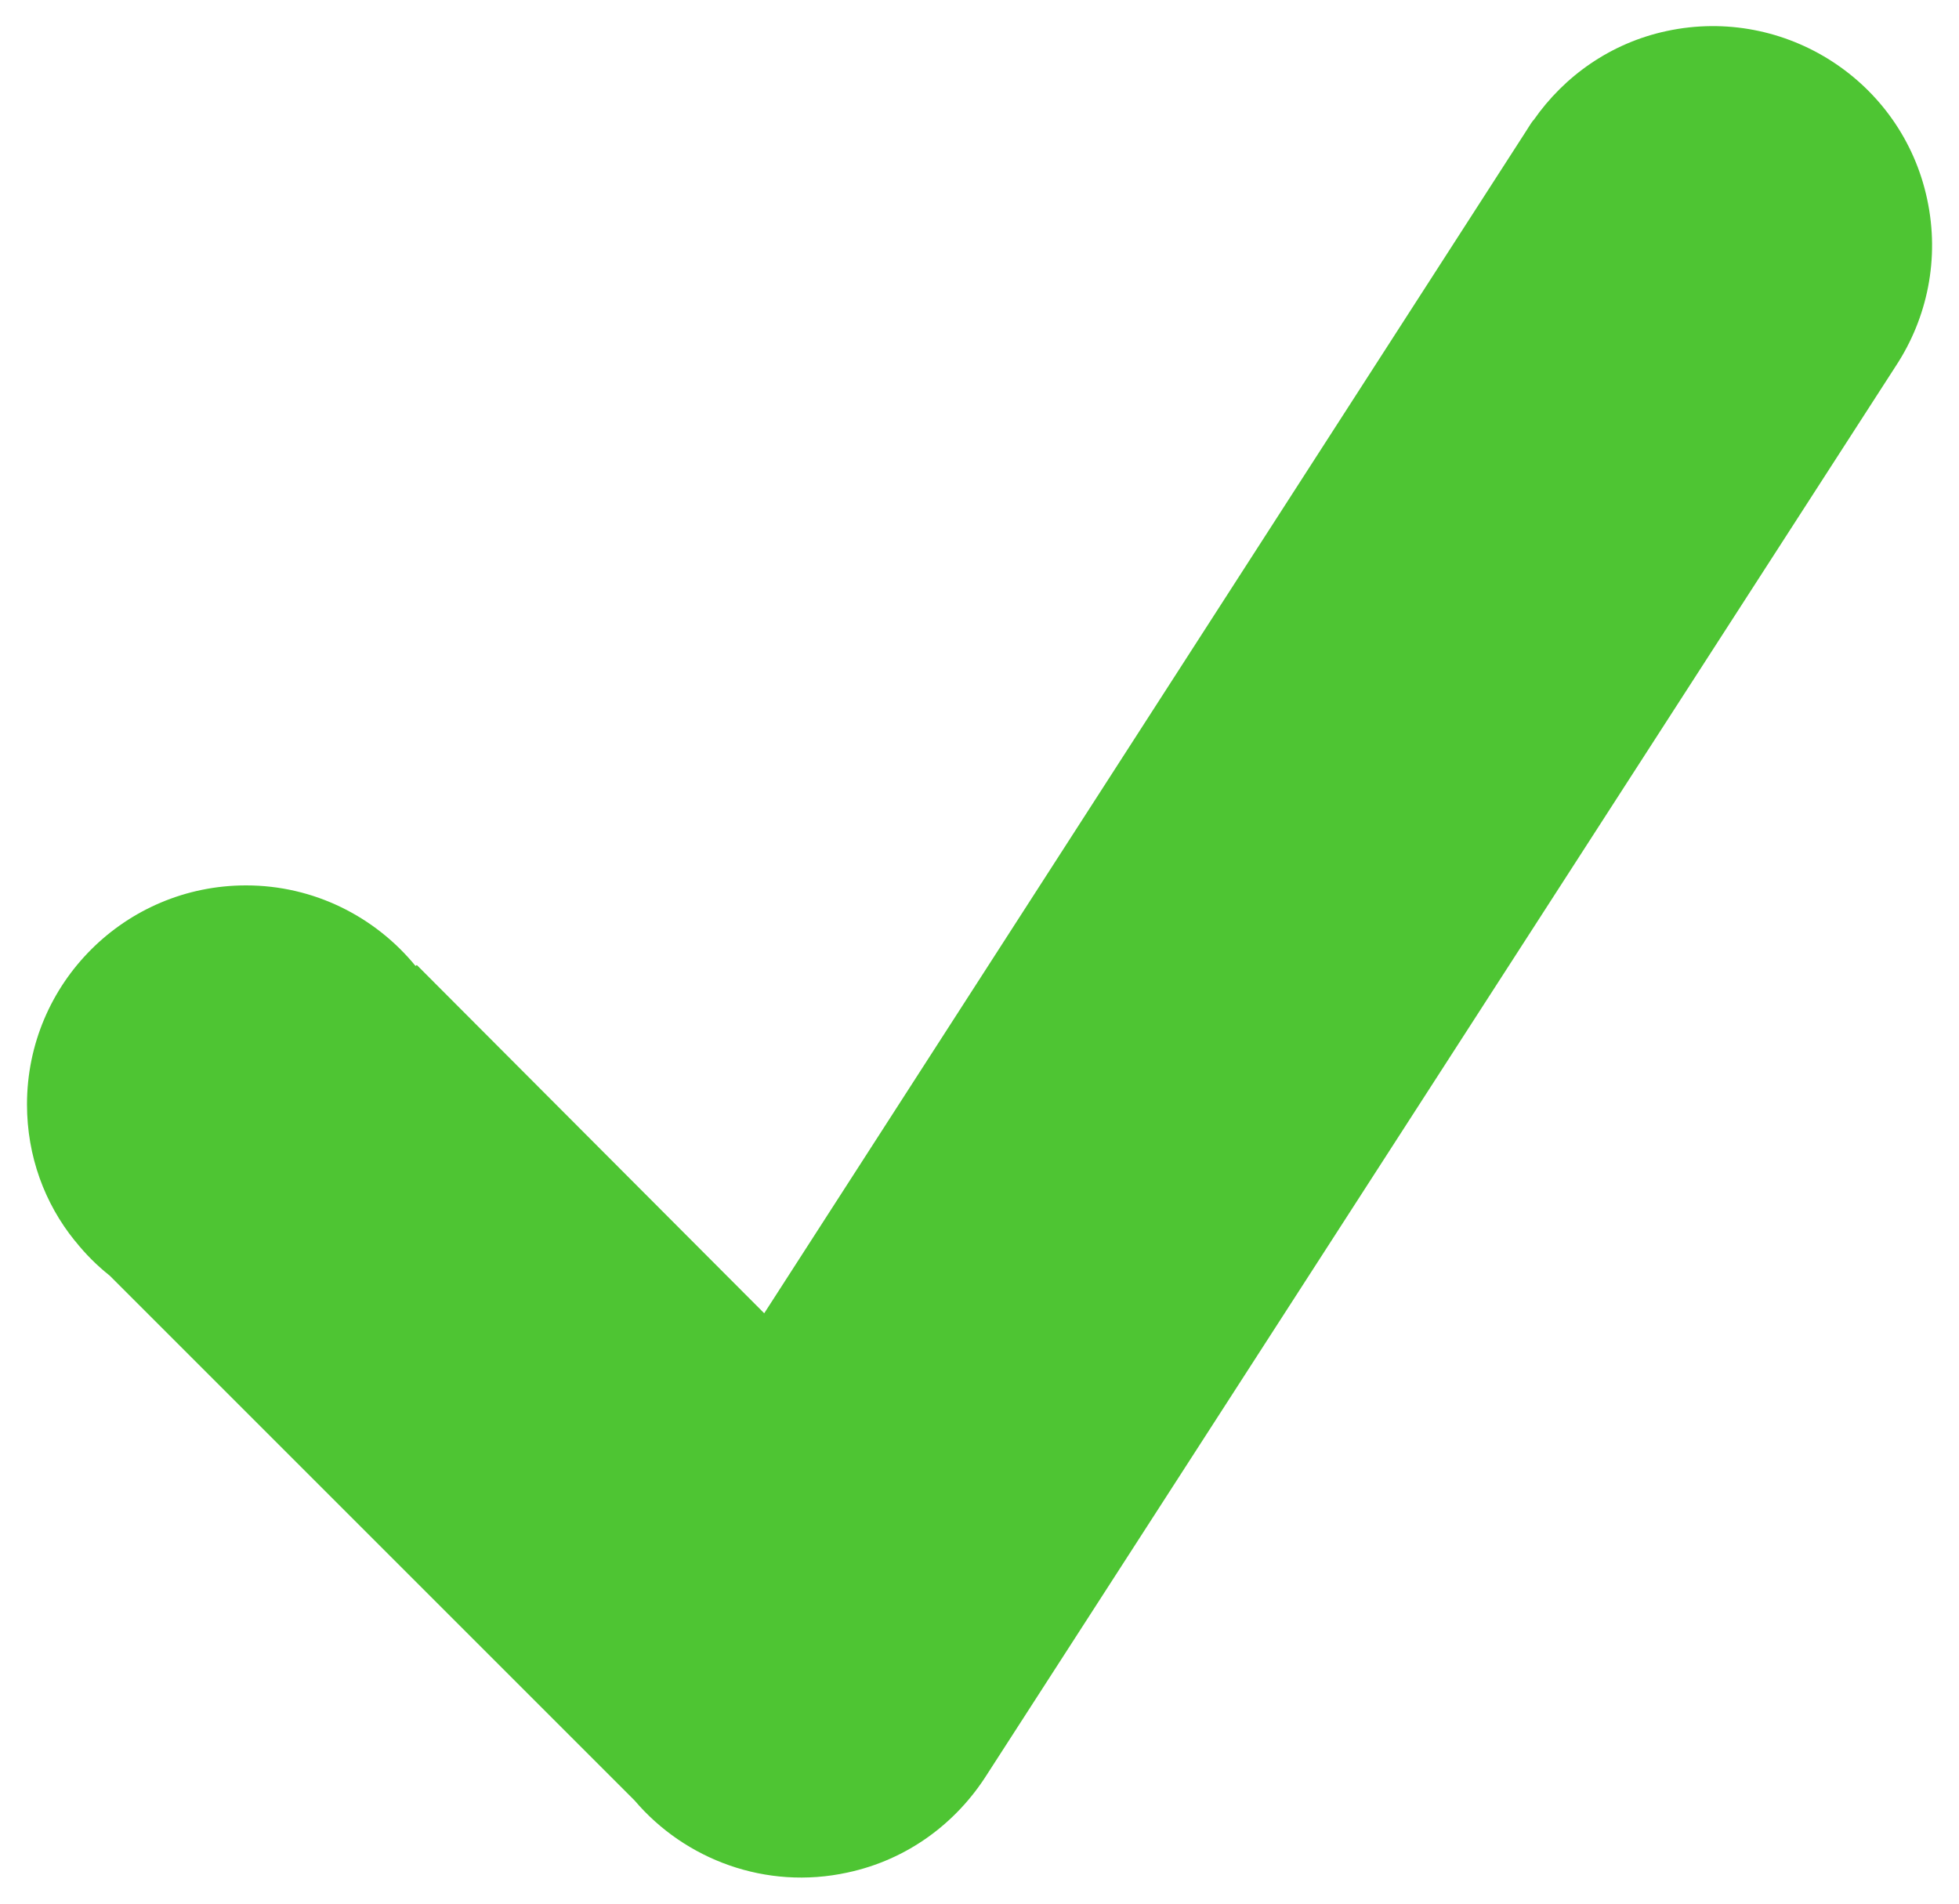
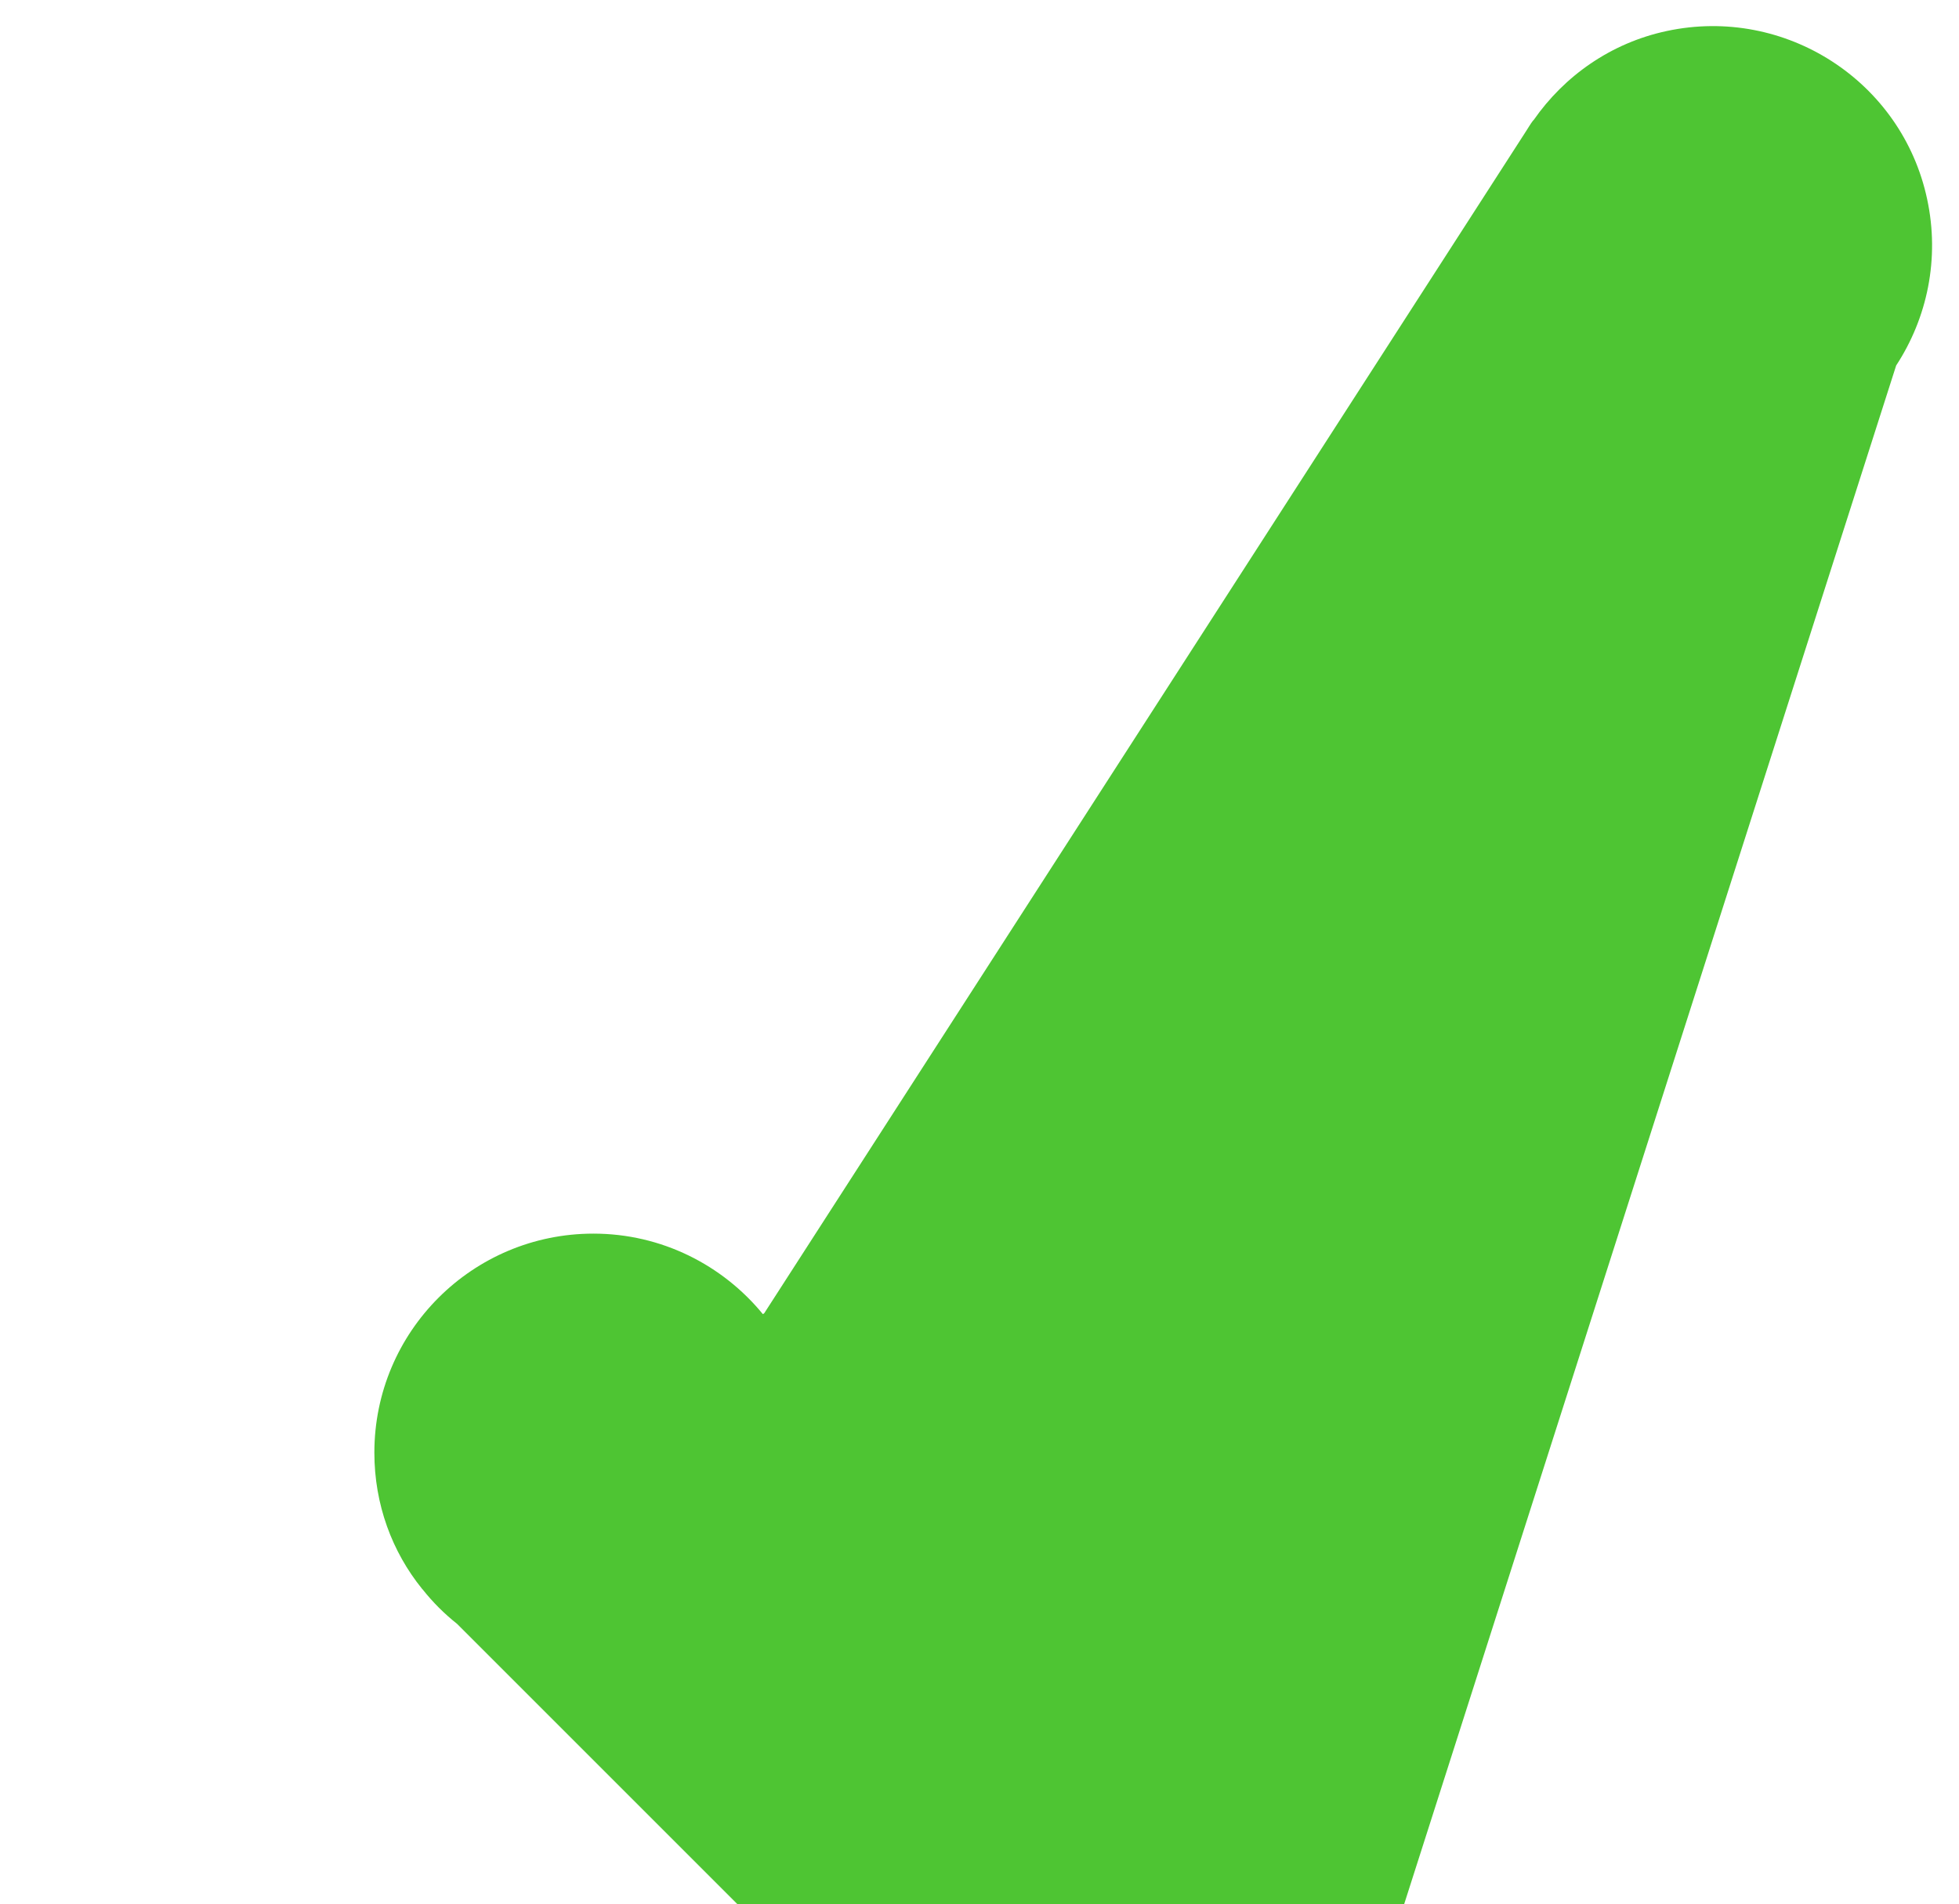
<svg xmlns="http://www.w3.org/2000/svg" version="1.1" id="Layer_1" x="0px" y="0px" viewBox="0 0 442.7 430.3" style="enable-background:new 0 0 442.7 430.3;" xml:space="preserve">
  <style type="text/css"> .st0{fill:#4EC533;} </style>
-   <path class="st0" d="M435.5,45C429.8,18.3,403.4,1.3,376.7,7c-12.7,2.7-23.2,10.2-30.1,20.1l0,0l-0.2,0.2c-0.6,0.8-1.1,1.7-1.7,2.6 L172.7,296.8l-78.5-78.7l-0.3,0.2c-9.1-11.1-22.9-18.2-38.3-18.2c-27.3,0-49.5,22.1-49.5,49.5c0,11.7,4,22.4,10.8,30.8l0,0l0.1,0.1 c2.3,2.9,4.9,5.5,7.8,7.8l118.6,118.6c11.4,13.4,29.7,20.3,48.1,16.3c13.6-2.9,24.6-11.2,31.5-22.1l0,0L428.5,82.6l0,0 C435.5,71.9,438.4,58.5,435.5,45z" />
+   <path class="st0" d="M435.5,45C429.8,18.3,403.4,1.3,376.7,7c-12.7,2.7-23.2,10.2-30.1,20.1l0,0l-0.2,0.2c-0.6,0.8-1.1,1.7-1.7,2.6 L172.7,296.8l-0.3,0.2c-9.1-11.1-22.9-18.2-38.3-18.2c-27.3,0-49.5,22.1-49.5,49.5c0,11.7,4,22.4,10.8,30.8l0,0l0.1,0.1 c2.3,2.9,4.9,5.5,7.8,7.8l118.6,118.6c11.4,13.4,29.7,20.3,48.1,16.3c13.6-2.9,24.6-11.2,31.5-22.1l0,0L428.5,82.6l0,0 C435.5,71.9,438.4,58.5,435.5,45z" />
</svg>